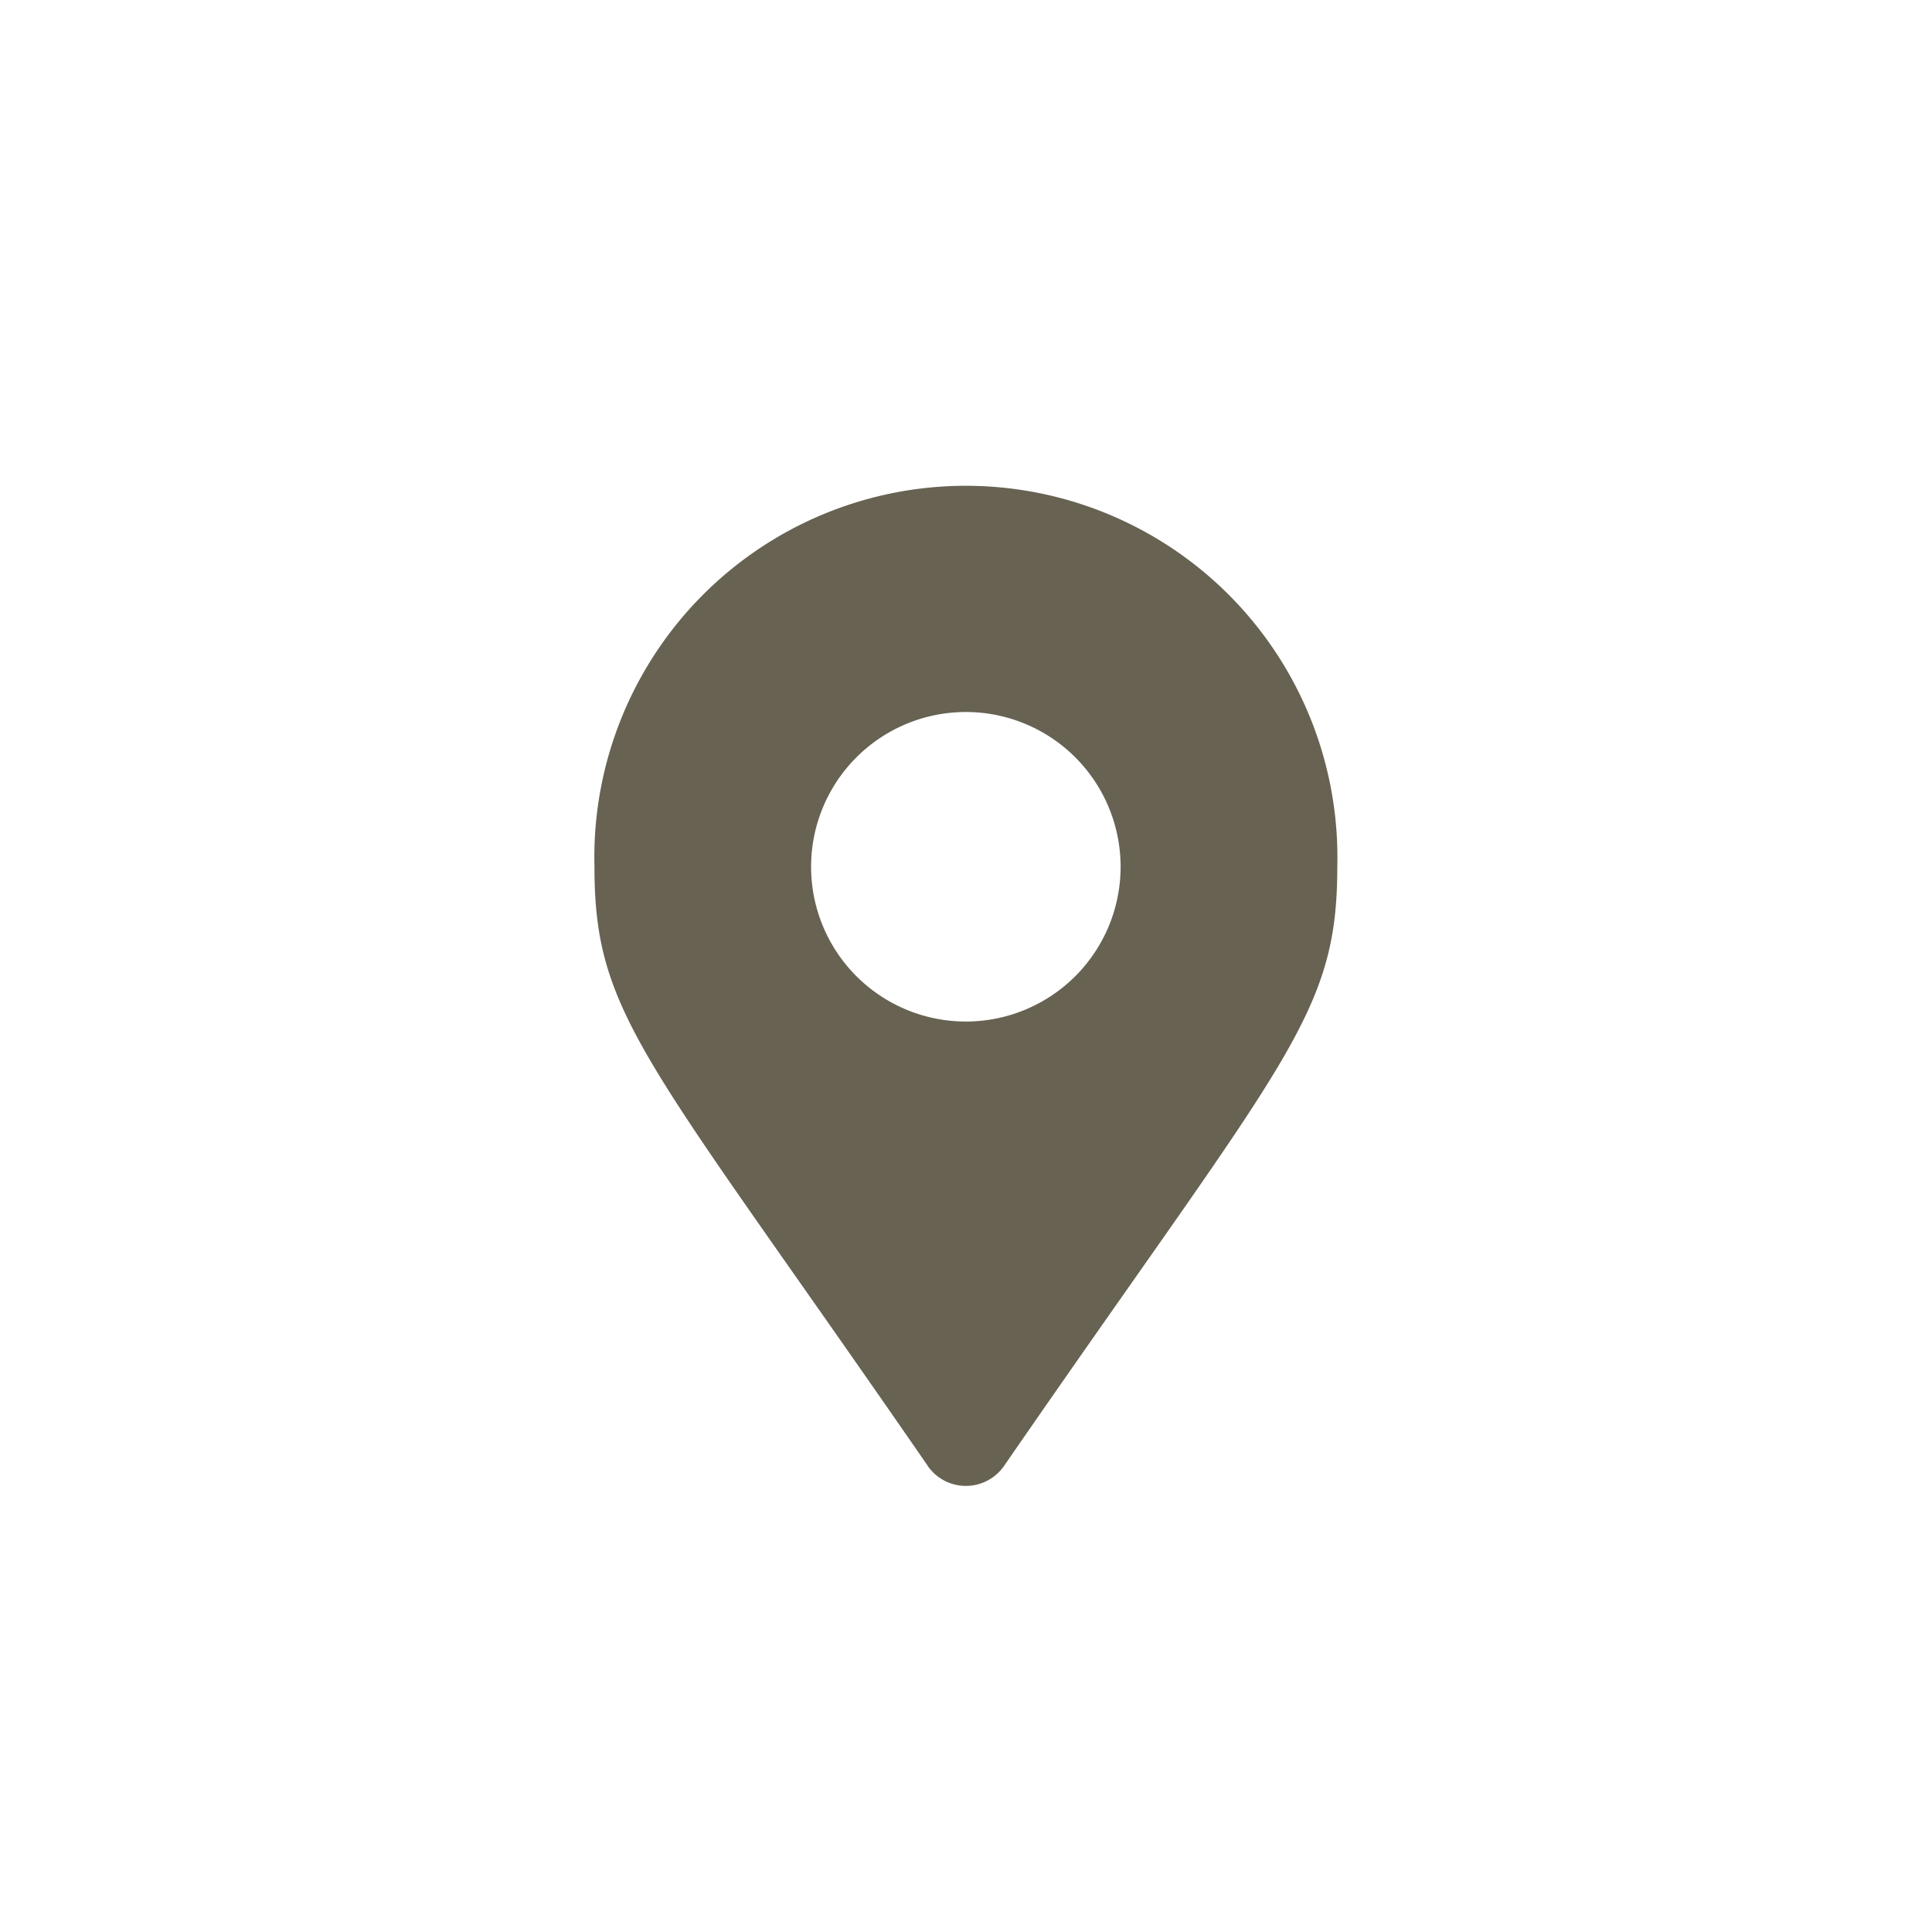
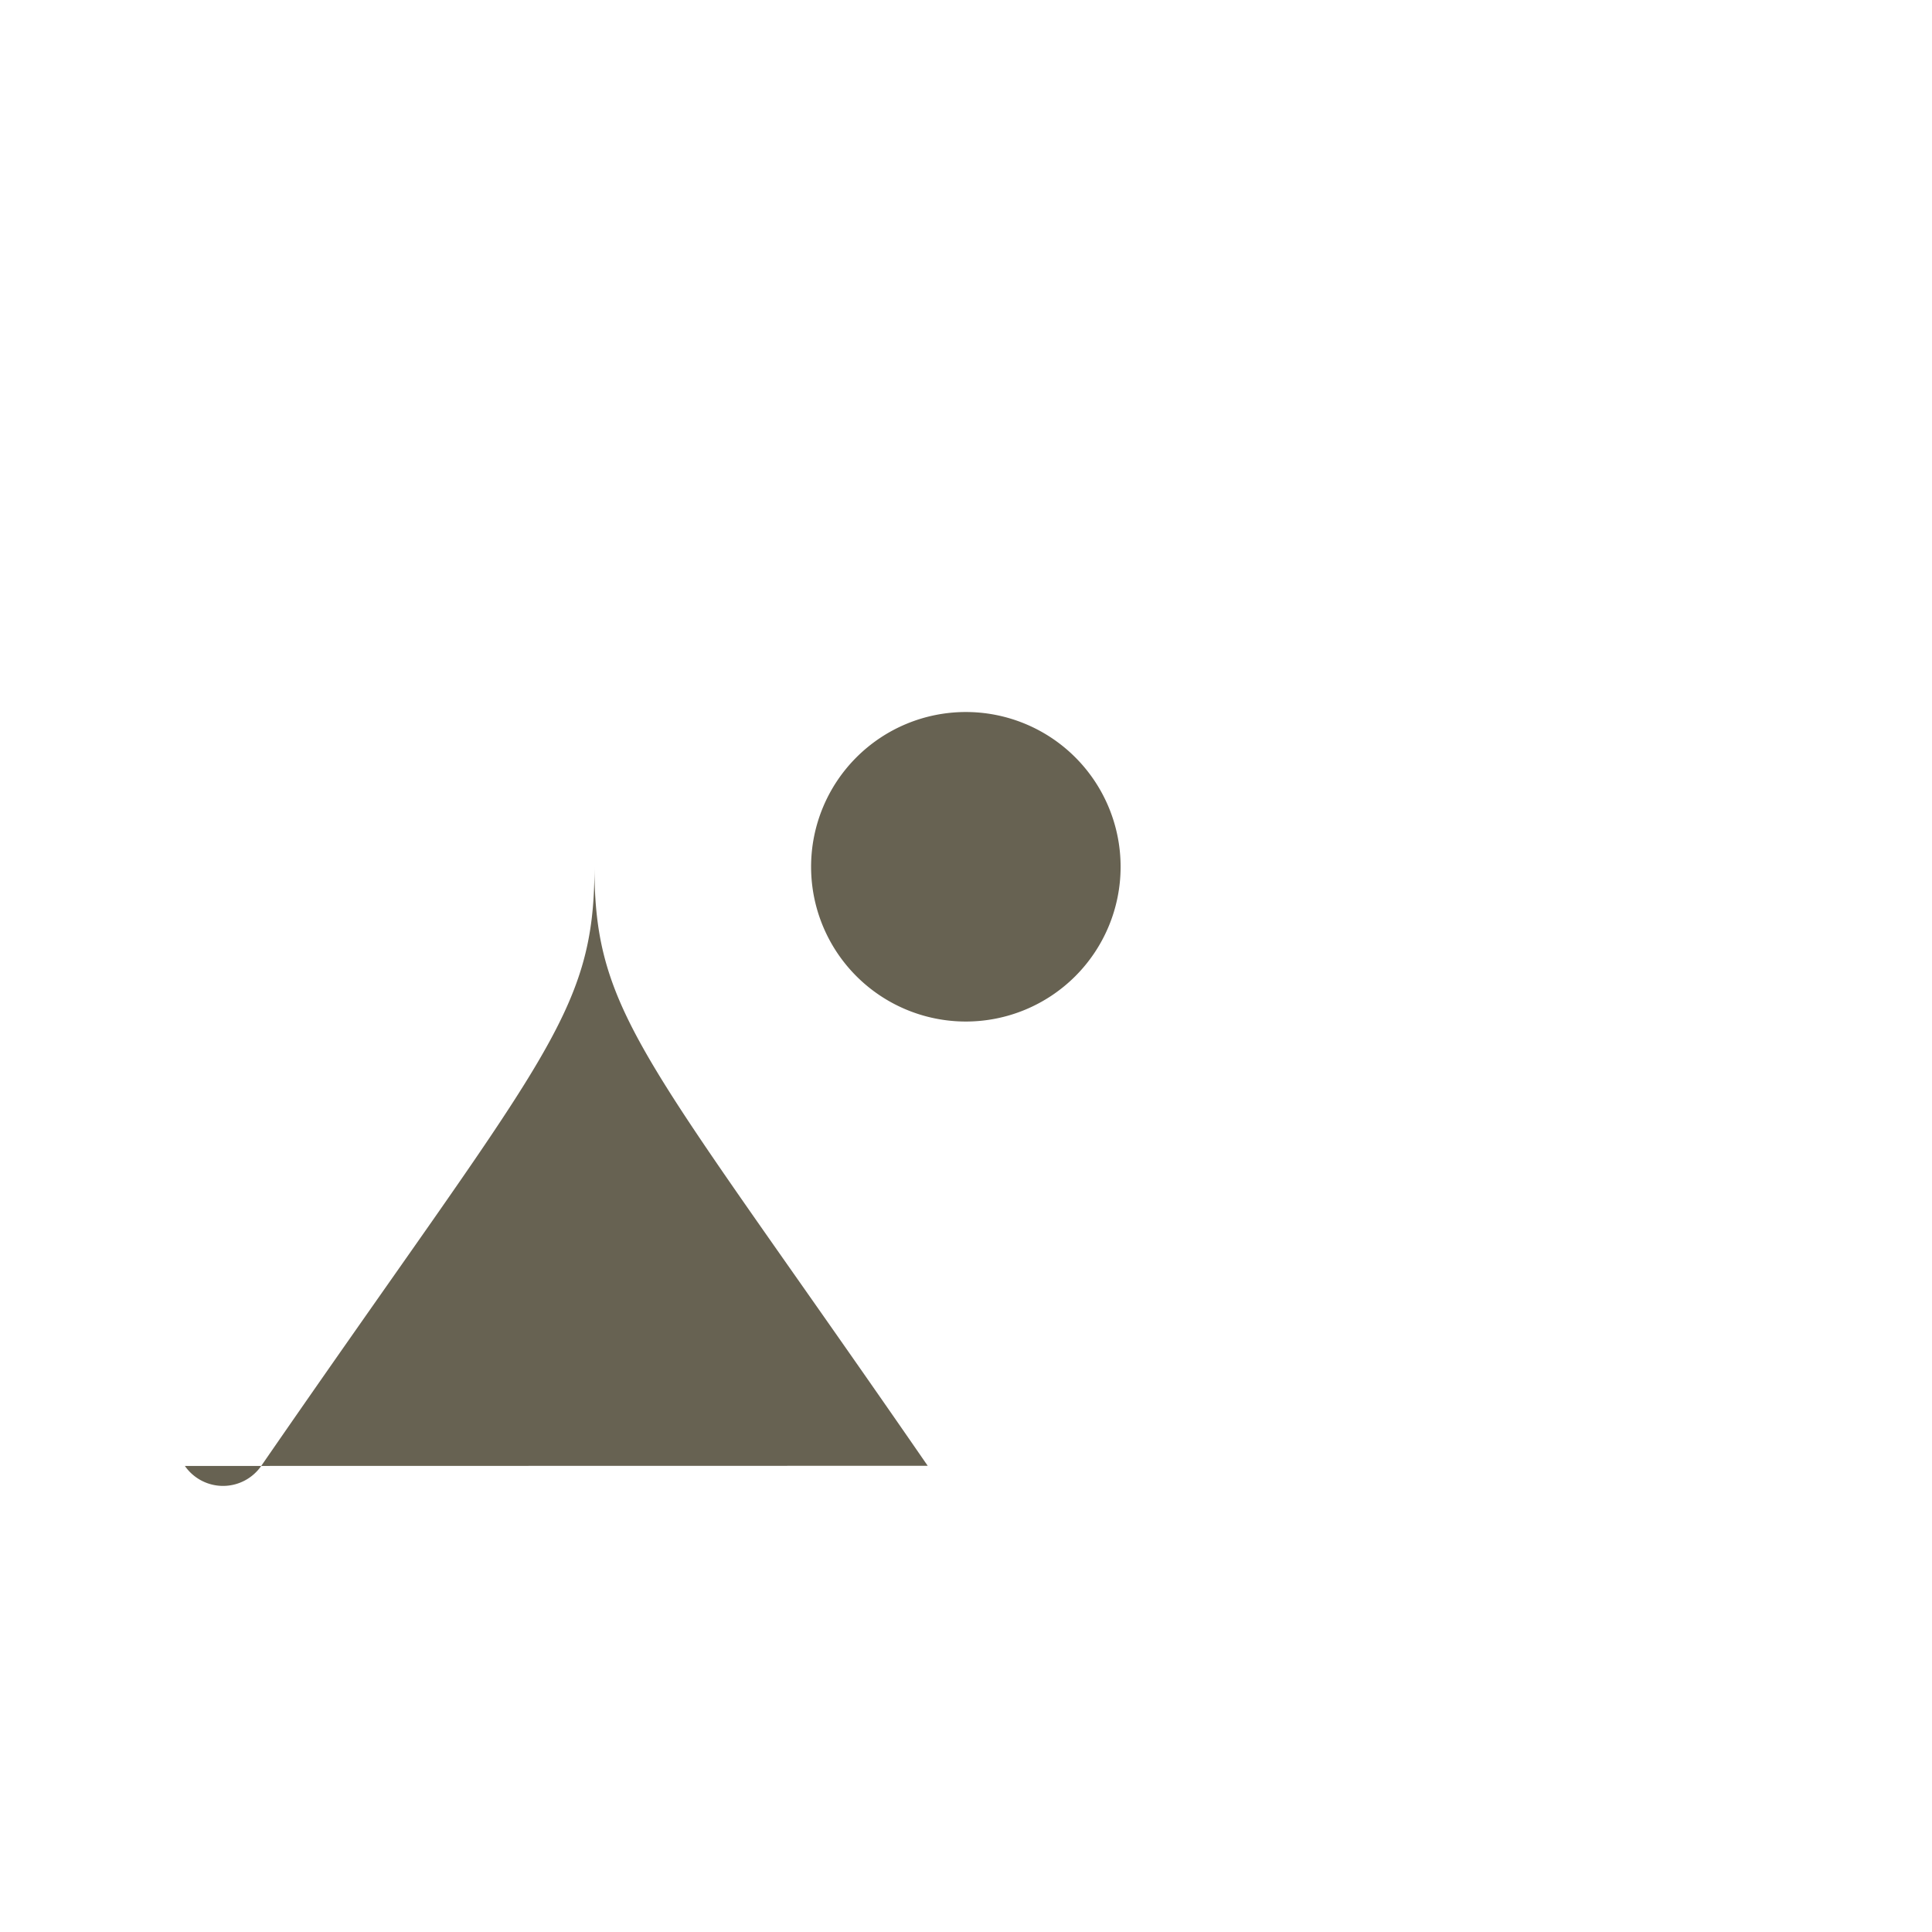
<svg xmlns="http://www.w3.org/2000/svg" width="39" height="39" viewBox="0 0 39 39">
  <defs>
    <style>.a{fill:#fff;}.b{fill:#676252;}</style>
  </defs>
  <g transform="translate(-6970 7827)">
-     <rect class="a" width="39" height="39" transform="translate(6970 -7827)" />
-     <path class="b" d="M6.727,19.589C1.053,11.364,0,10.52,0,7.5a7.5,7.5,0,1,1,14.995,0c0,3.023-1.053,3.867-6.727,12.092a.938.938,0,0,1-1.541,0ZM7.5,10.621A3.124,3.124,0,1,0,4.373,7.5,3.124,3.124,0,0,0,7.5,10.621Z" transform="translate(6982 -7817)" />
+     <path class="b" d="M6.727,19.589C1.053,11.364,0,10.52,0,7.5c0,3.023-1.053,3.867-6.727,12.092a.938.938,0,0,1-1.541,0ZM7.5,10.621A3.124,3.124,0,1,0,4.373,7.5,3.124,3.124,0,0,0,7.5,10.621Z" transform="translate(6982 -7817)" />
  </g>
</svg>